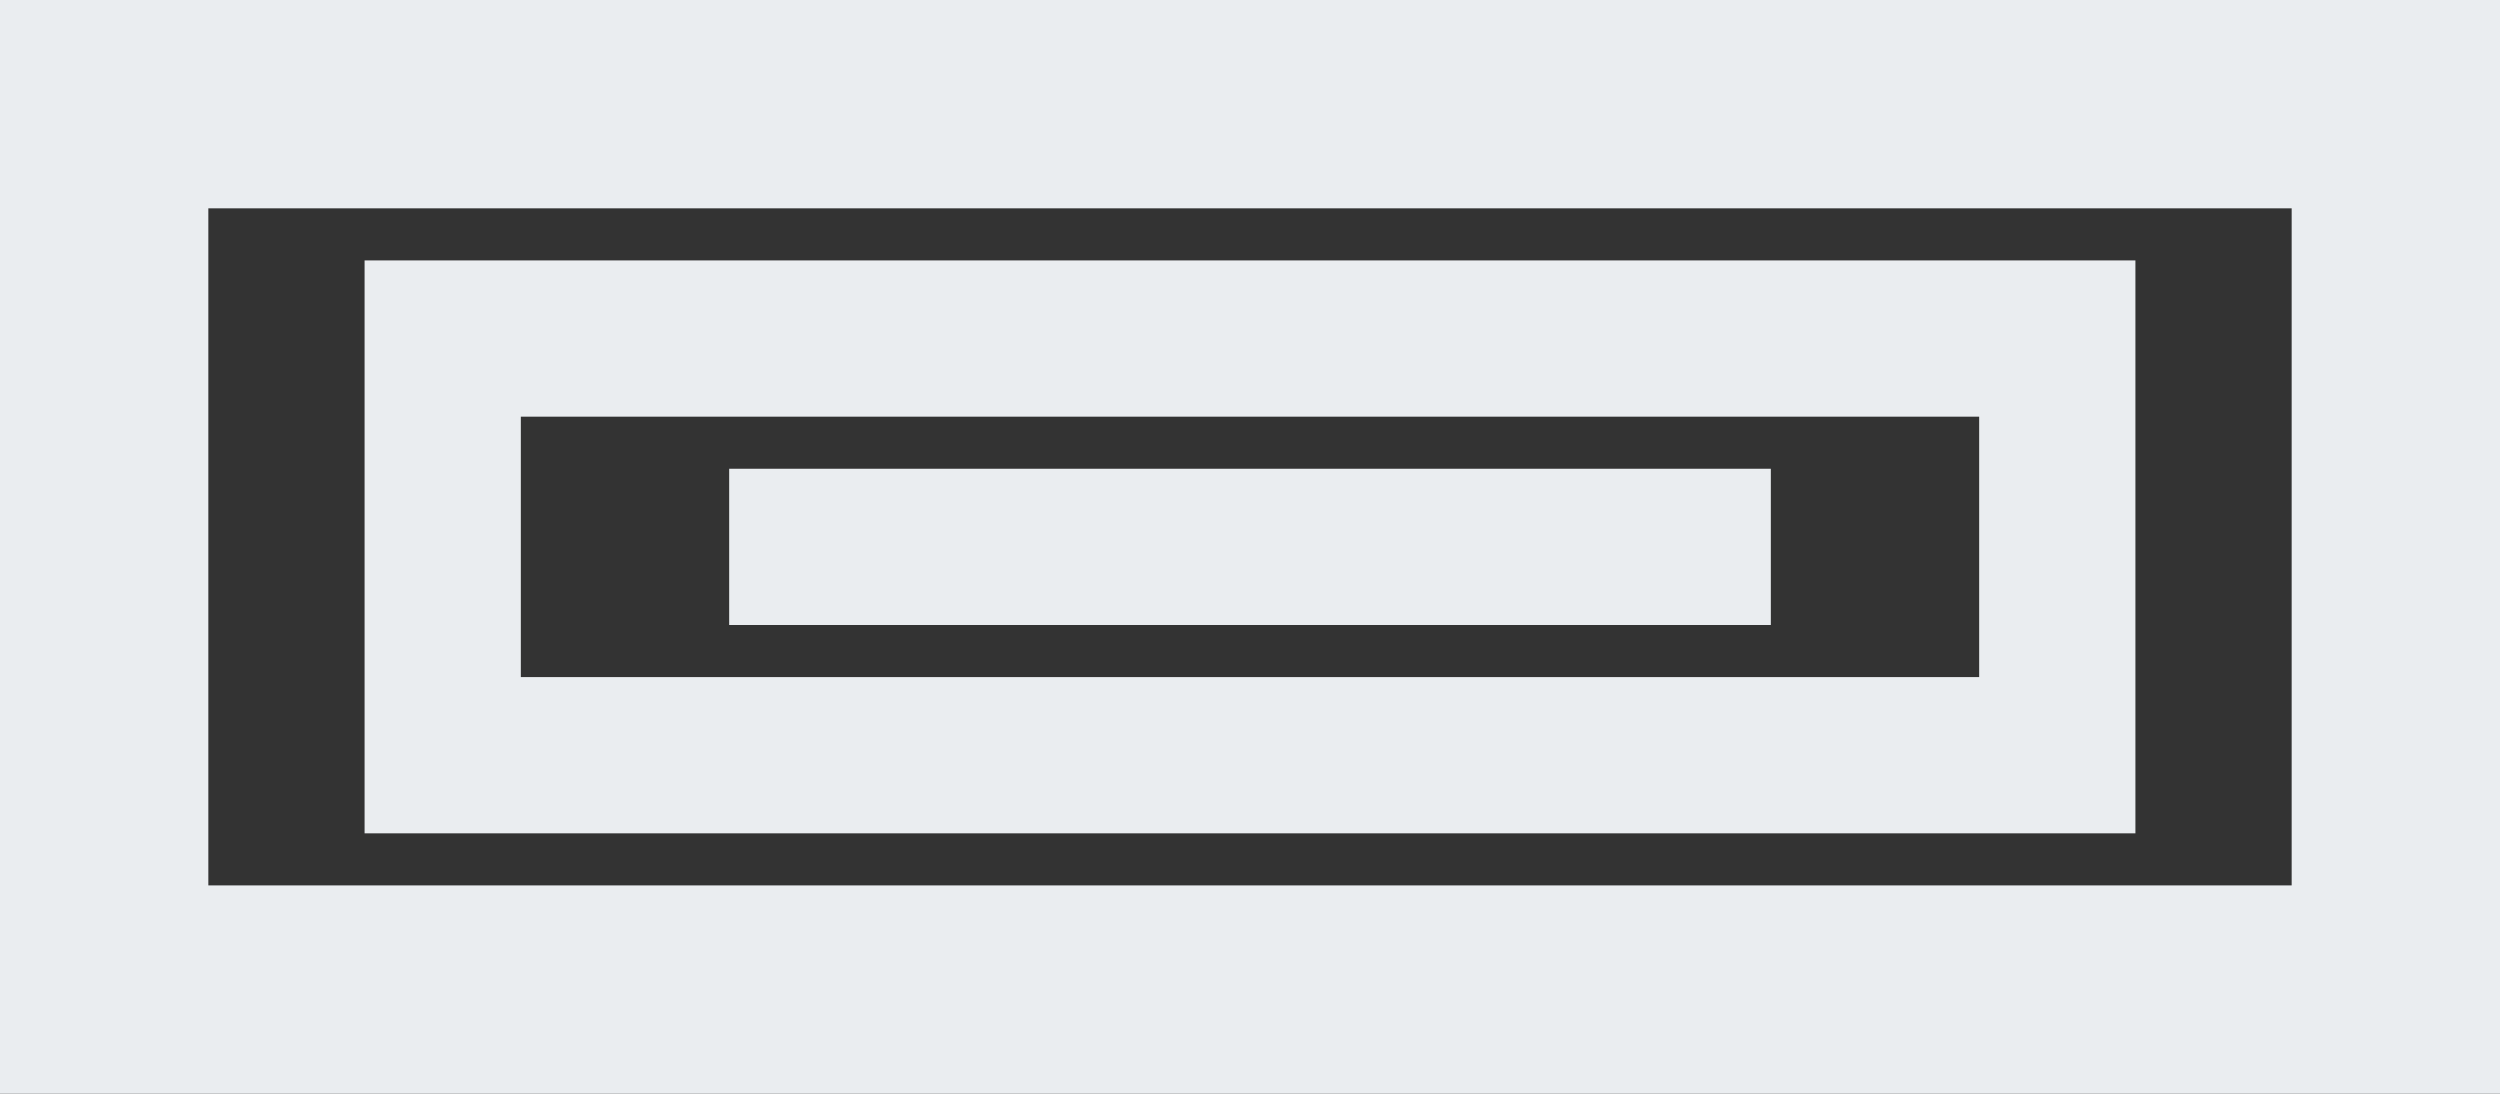
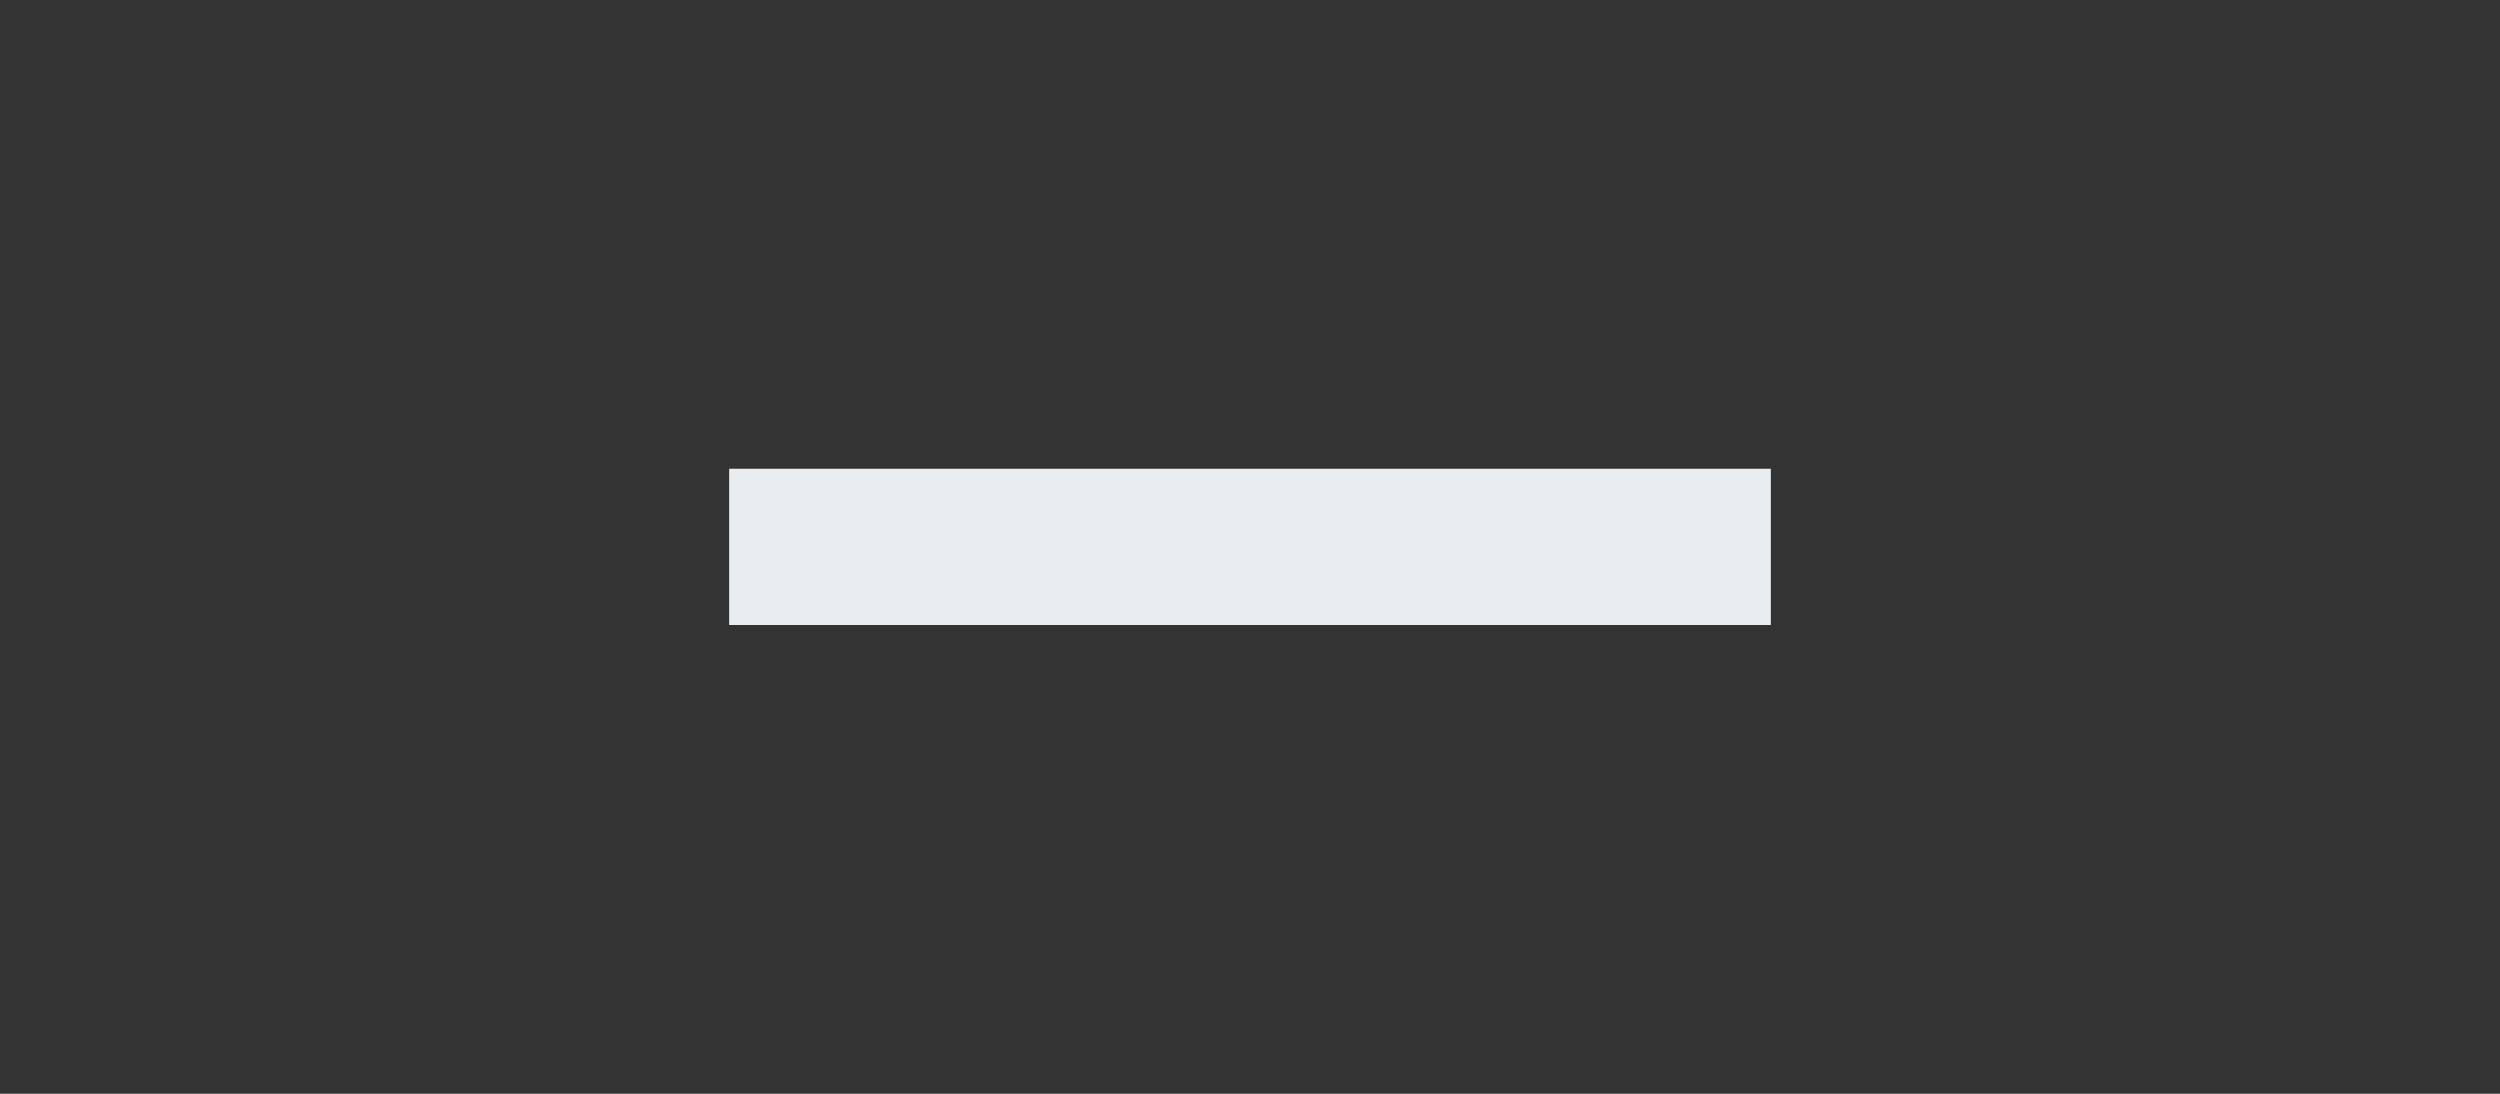
<svg xmlns="http://www.w3.org/2000/svg" width="48" height="21" viewBox="0 0 48 21" fill="none">
  <rect x="0" y="0" width="48" height="21" fill="#333333" stroke="none" />
  <rect x="14" y="9" width="20" height="3" fill="#EAEDF0" />
-   <rect x="8.5" y="6.5" width="31" height="8" stroke="#EAEDF0" stroke-width="3" />
-   <rect x="2" y="2" width="44" height="17" stroke="#EAEDF0" stroke-width="4" />
</svg>